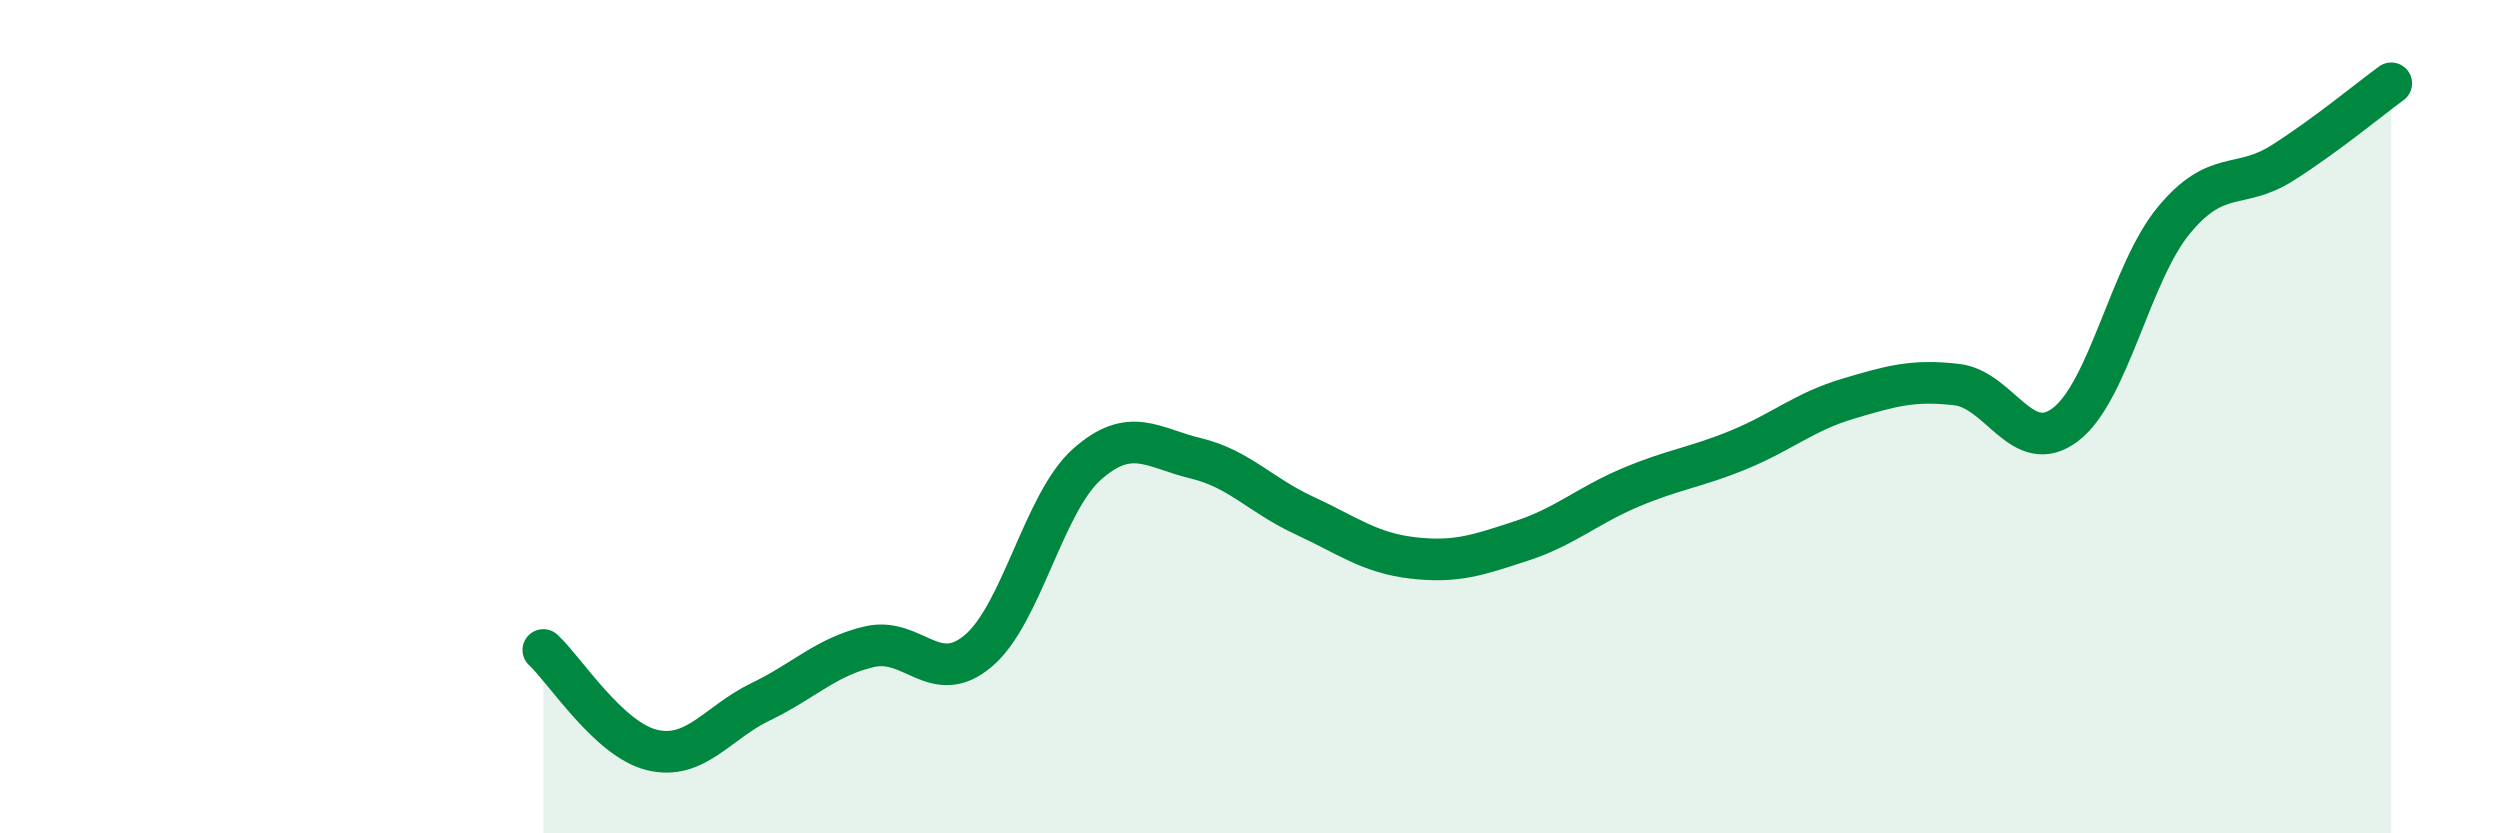
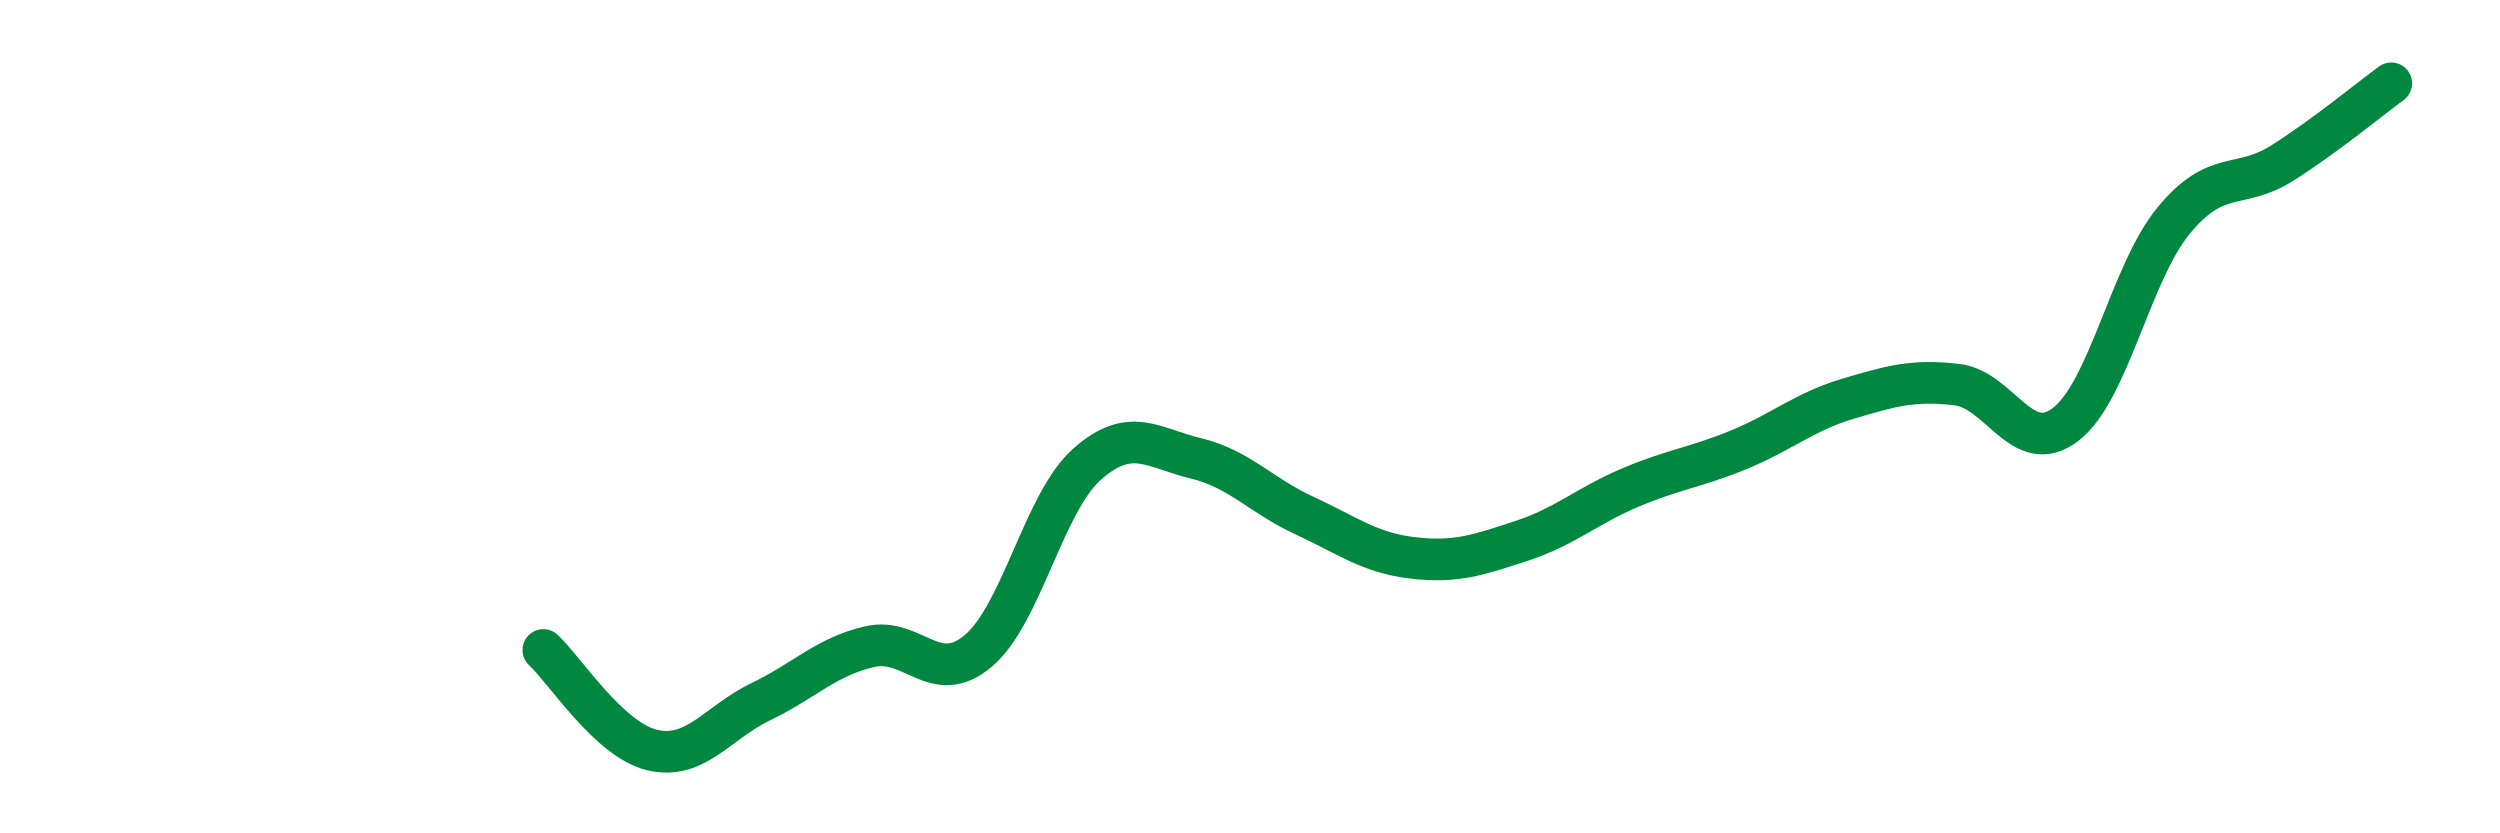
<svg xmlns="http://www.w3.org/2000/svg" width="60" height="20" viewBox="0 0 60 20">
-   <path d="M 13.04,15.6 C 13.56,16.08 14.61,17.75 15.65,18 C 16.69,18.25 17.22,17.34 18.26,16.84 C 19.3,16.34 19.83,15.76 20.87,15.52 C 21.91,15.28 22.44,16.5 23.48,15.62 C 24.52,14.74 25.05,12.06 26.09,11.14 C 27.13,10.22 27.66,10.75 28.7,11 C 29.74,11.25 30.26,11.89 31.3,12.37 C 32.34,12.85 32.87,13.27 33.91,13.39 C 34.95,13.51 35.48,13.32 36.52,12.98 C 37.56,12.64 38.09,12.14 39.13,11.7 C 40.17,11.26 40.7,11.22 41.74,10.79 C 42.78,10.36 43.31,9.88 44.35,9.57 C 45.39,9.26 45.92,9.11 46.96,9.23 C 48,9.35 48.53,10.98 49.57,10.19 C 50.61,9.4 51.13,6.55 52.17,5.29 C 53.21,4.03 53.74,4.57 54.78,3.91 C 55.82,3.25 56.87,2.38 57.39,2L57.39 20L13.04 20Z" fill="#008740" opacity="0.1" stroke-linecap="round" stroke-linejoin="round" />
  <path d="M 13.04,15.6 C 13.56,16.08 14.61,17.75 15.65,18 C 16.69,18.25 17.22,17.34 18.26,16.84 C 19.3,16.34 19.83,15.76 20.87,15.52 C 21.91,15.28 22.44,16.5 23.48,15.62 C 24.52,14.74 25.05,12.06 26.09,11.14 C 27.13,10.22 27.66,10.75 28.7,11 C 29.74,11.25 30.26,11.89 31.3,12.37 C 32.34,12.85 32.87,13.27 33.91,13.39 C 34.95,13.51 35.48,13.32 36.52,12.98 C 37.56,12.64 38.09,12.14 39.13,11.7 C 40.17,11.26 40.7,11.22 41.74,10.79 C 42.78,10.36 43.31,9.88 44.35,9.57 C 45.39,9.26 45.92,9.11 46.96,9.23 C 48,9.35 48.53,10.98 49.57,10.19 C 50.61,9.4 51.13,6.55 52.17,5.29 C 53.21,4.03 53.74,4.57 54.78,3.91 C 55.82,3.25 56.87,2.38 57.39,2" stroke="#008740" stroke-width="1" fill="none" stroke-linecap="round" stroke-linejoin="round" />
</svg>